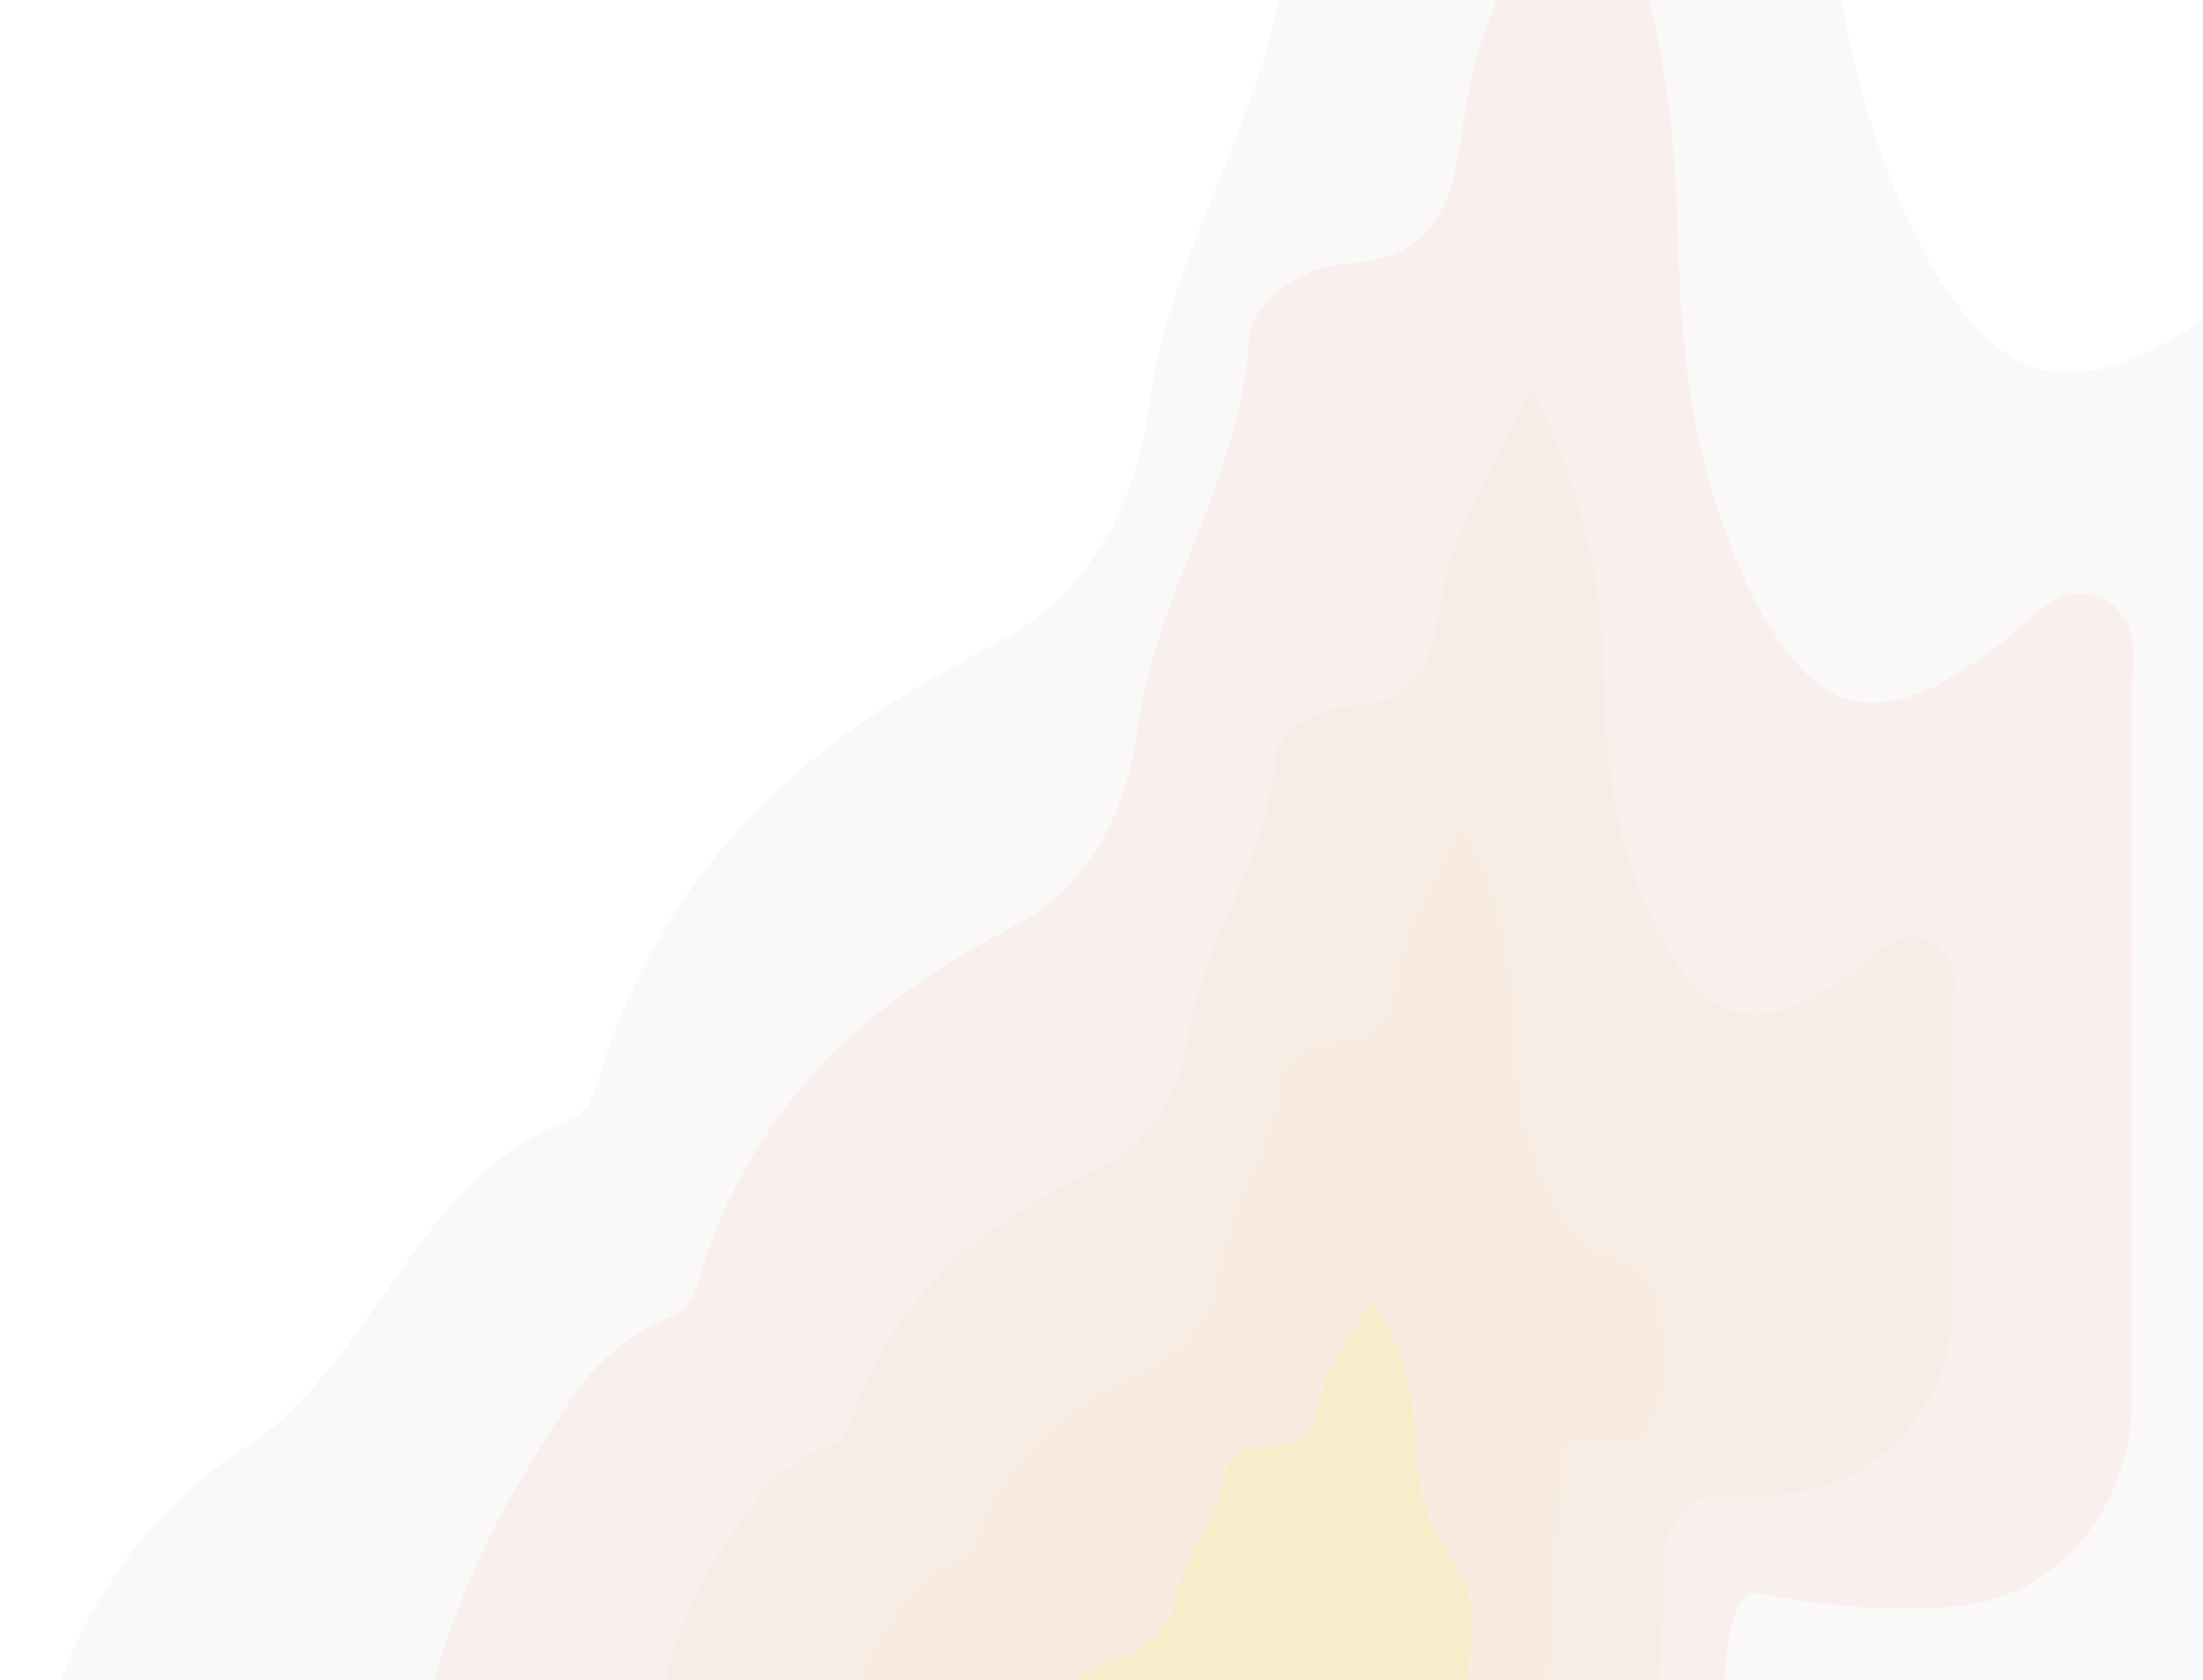
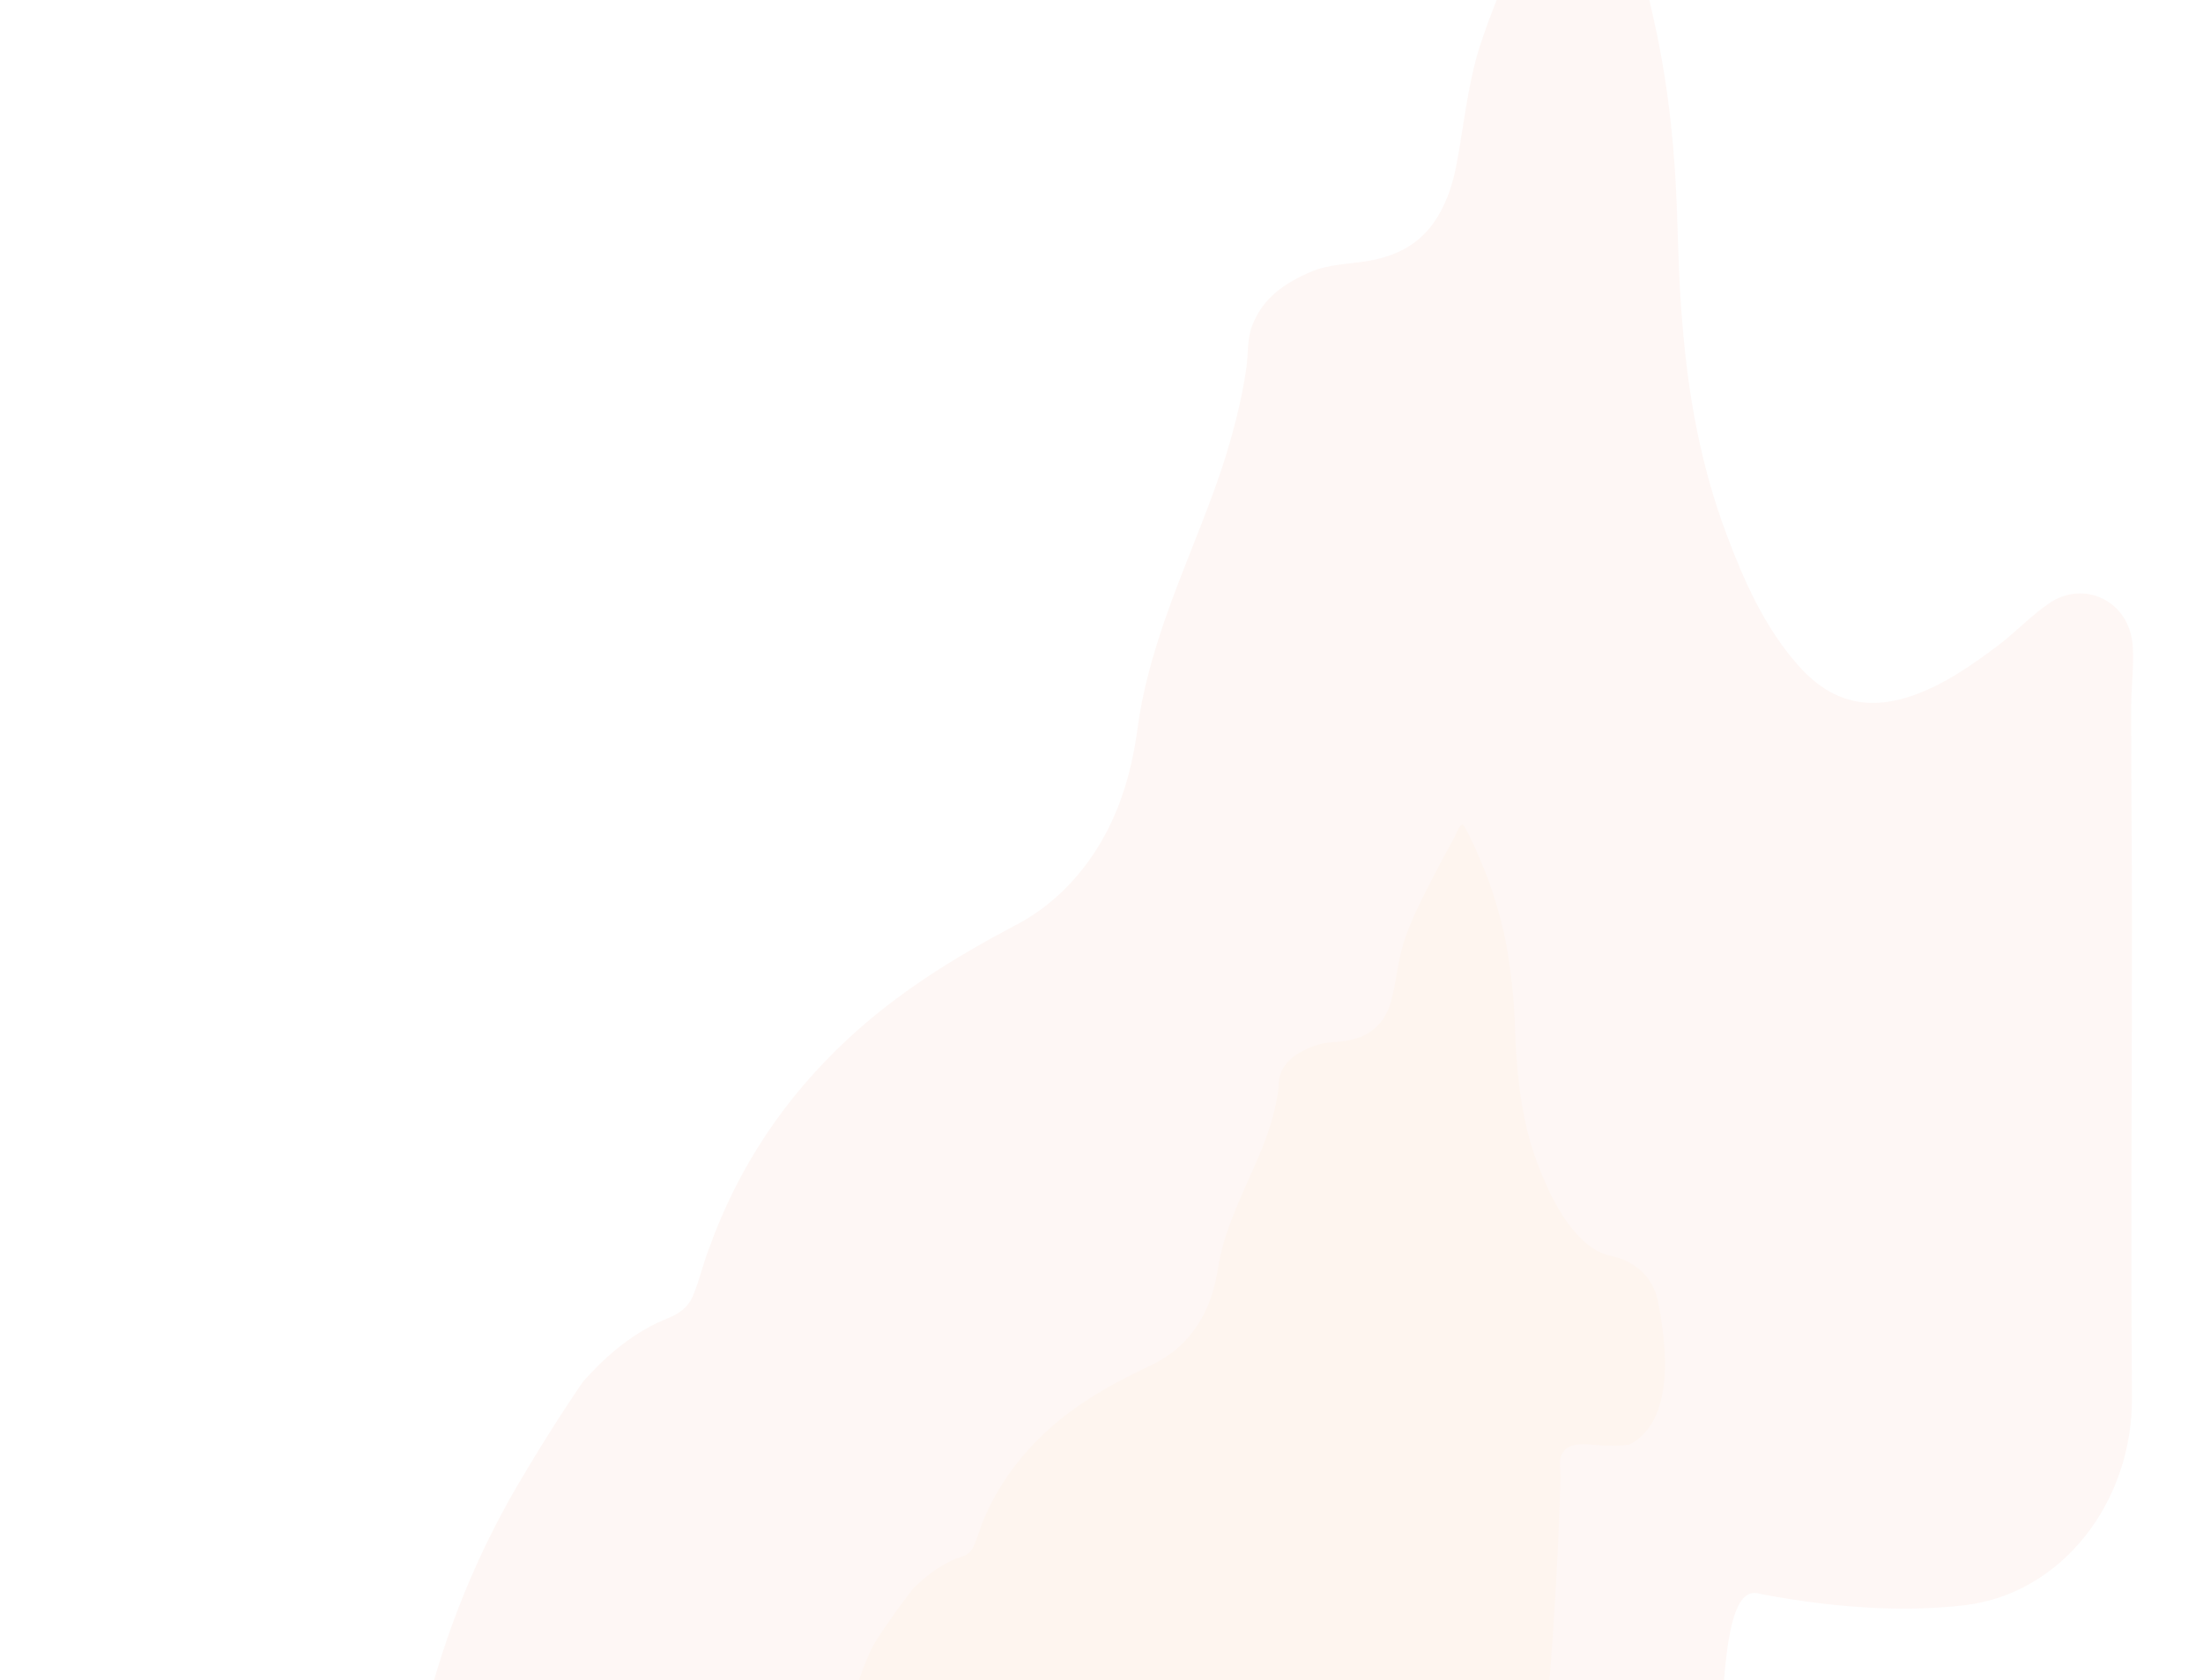
<svg xmlns="http://www.w3.org/2000/svg" width="839" height="640" viewBox="0 0 839 640" fill="none">
-   <path d="M649.936 -270.502C649.936 -270.502 649.782 -270.834 649.629 -271C636.563 -244.121 600.902 -194.18 600.902 -162.988C595.061 -144.737 593.37 -125.823 589.681 -107.24C587.836 -97.949 584.608 -88.989 578.921 -81.357C570.928 -70.406 559.861 -65.595 547.256 -63.77C538.187 -62.442 528.965 -62.442 520.203 -58.792C508.367 -53.649 497.915 -47.012 492.688 -34.236C490.075 -27.932 490.69 -21.129 489.768 -14.492C487.462 1.436 483.312 16.866 478.239 31.964C470.093 56.188 459.333 79.417 450.725 103.475C444.884 119.734 440.119 136.326 437.813 153.747C434.739 175.98 427.976 196.72 414.756 214.805C405.226 227.746 393.39 237.867 379.402 245.168C350.812 259.934 323.451 276.194 299.318 298.095C269.652 324.974 247.21 357.327 233.068 395.654C230.301 403.12 228.457 410.919 225.229 418.219C223.231 422.699 220.31 425.519 215.699 427.179C198.944 433.317 185.418 444.268 173.121 457.707C157.288 475.128 145.452 495.536 131.157 513.953C122.856 524.738 114.249 535.356 103.796 543.818C95.034 550.787 85.197 556.262 76.743 563.562C53.379 583.306 36.163 607.53 24.634 636.4C14.797 660.955 9.109 686.673 5.574 712.887C2.807 733.627 1.424 754.533 0.04 775.438C-0.421 782.904 3.115 788.546 7.88 793.523C8.956 794.519 10.185 795.182 11.723 795.348C27.709 796.841 41.543 804.474 55.377 811.94C67.213 818.411 78.588 825.545 91.192 830.191C111.021 837.657 130.542 837.325 148.68 825.711C163.283 816.42 178.654 815.092 194.64 817.913C218.004 822.061 240.754 829.029 264.272 832.514C281.641 835.168 298.857 837.325 316.38 838.984C374.022 844.294 431.818 842.966 489.46 841.473C534.498 840.312 579.689 838.155 624.727 838.652C643.634 838.818 662.387 839.648 681.139 840.146C689.133 840.312 696.818 838.818 704.196 835.666C719.26 829.195 726.177 816.42 728.637 800.657C730.481 788.711 729.405 776.599 729.867 764.653C730.635 745.241 730.635 725.663 732.48 706.251C733.556 695.632 734.939 684.847 739.704 675.39C744.315 666.265 752.155 660.624 761.838 657.803C773.674 654.319 785.818 653.489 797.961 653.157C814.562 652.66 831.009 652.826 847.456 652.826C860.368 652.826 872.973 650.669 884.655 644.861C900.026 637.063 907.25 623.292 910.325 606.535C913.86 587.786 912.323 568.872 912.169 549.957C911.862 521.419 911.862 492.882 911.708 464.178C911.093 391.009 911.708 317.673 911.708 244.504C911.708 210.989 911.554 177.639 911.401 144.124C911.401 134.667 912.938 125.21 912.169 115.586C910.632 93.851 888.344 84.56 872.05 95.677C863.75 101.318 856.833 108.618 848.84 114.591C835.928 124.214 822.555 133.34 807.337 138.483C786.586 145.452 768.602 142.299 752.462 124.546C736.322 106.959 726.638 85.39 718.184 63.323C706.195 31.633 700.046 -1.219 697.279 -35.066C695.742 -53.815 695.281 -72.397 694.666 -91.146C693.744 -118.025 690.516 -144.737 684.829 -171.118C681.601 -186.216 677.758 -201.149 672.839 -215.75C666.537 -234.664 659.927 -253.745 649.321 -270.502H649.936Z" fill="#481715" fill-opacity="0.03" />
  <path d="M179.729 806.964C166.356 797.009 154.059 774.777 152.676 745.741C149.755 682.195 165.895 619.146 197.252 565.555C210.779 542.493 222 526.399 222 526.399C231.376 515.78 241.829 507.153 254.741 502.009C258.43 500.516 261.965 498.027 263.656 494.211C266.269 488.238 267.652 481.767 269.958 475.794C281.179 444.436 299.01 418.055 322.681 395.988C341.895 378.069 363.723 364.63 386.626 352.518C397.847 346.711 407.223 338.249 414.755 327.796C425.361 313.03 430.741 295.94 433.201 277.689C435.045 263.587 438.888 249.981 443.499 236.542C450.263 216.798 458.87 197.883 465.48 177.973C469.477 165.53 472.858 152.92 474.703 139.978C475.471 134.503 474.857 129.028 477.009 123.719C481.159 113.266 489.459 107.791 498.989 103.643C505.907 100.656 513.285 100.656 520.509 99.495C530.5 97.835 539.416 94.019 545.872 85.06C550.329 78.755 552.943 71.455 554.48 63.823C557.4 48.724 558.784 33.128 563.395 18.195C568.16 3.429 574.308 -10.674 580.611 -24.611C585.991 -36.391 591.371 -48.171 597.212 -59.62C598.902 -62.938 599.671 -66.92 602.592 -69.906C603.821 -69.077 604.282 -68.081 604.897 -66.92C611.199 -53.315 616.579 -39.212 621.191 -24.943C625.034 -12.997 628.108 -0.885 630.721 11.559C635.64 34.621 637.945 58.181 638.714 81.742C639.175 95.513 639.483 109.284 640.712 122.889C642.864 150.597 647.783 177.476 657.467 203.359C664.23 221.444 672.069 239.031 684.828 253.466C697.739 268.066 712.035 270.721 728.636 264.914C740.779 260.6 751.385 253.134 761.684 245.336C768.14 240.358 773.673 234.385 780.283 229.905C793.349 220.78 811.179 228.578 812.255 246.331C812.716 254.129 811.64 261.927 811.64 269.725C811.64 297.102 811.948 324.478 811.948 352.02C811.948 411.916 811.487 471.978 811.948 531.874C812.409 572.358 785.048 607.2 748.157 611.514C728.174 613.837 702.658 613.339 670.379 607.201C637.33 595.918 680.063 833.345 604.59 837.659C523.122 842.637 408.76 842.637 408.76 842.637L335.132 840.646H330.367L265.039 833.013C265.039 833.013 227.38 827.206 197.713 818.911C197.252 818.911 196.791 818.745 196.484 818.579L180.344 807.462L179.729 806.964Z" fill="#E95C33" fill-opacity="0.05" />
-   <path d="M453.338 842.636C500.067 839.982 455.029 842.139 503.602 839.65C519.434 838.82 538.648 842.304 555.096 824.551C563.704 815.26 573.08 815.26 582.149 805.803C588.144 799.498 593.216 792.529 597.52 784.897C607.819 766.48 613.968 745.575 618.886 724.835C627.033 689.827 631.337 653.823 633.181 617.819C633.643 609.357 633.95 600.729 634.258 592.268C634.719 579.326 644.71 569.205 656.699 569.371L670.995 569.703C708.193 570.532 739.704 542.493 743.086 505.659C743.086 505.659 743.854 487.574 743.854 445.431C743.854 426.185 743.701 406.938 743.701 387.692C743.701 382.88 744.315 378.069 744.315 373.091C744.008 360.482 730.635 353.015 720.49 359.154C714.957 362.473 710.499 366.952 705.426 370.603C697.433 376.078 689.287 381.387 679.91 384.374C667.152 388.356 656.085 386.531 646.247 376.244C636.41 366.123 630.415 353.845 625.188 341.069C617.81 322.984 613.967 303.904 612.277 284.492C611.354 273.707 611.047 262.923 610.74 252.138C610.278 238.367 608.741 224.596 605.821 211.156C603.515 200.704 600.902 190.583 597.367 180.628C593.831 170.507 589.681 160.718 584.762 151.095C584.301 150.265 583.994 149.601 583.071 149.104C580.766 151.095 580.151 153.915 578.921 156.404C574.463 164.534 570.313 172.83 566.163 181.125C561.244 190.915 556.479 200.704 552.944 211.156C549.255 221.609 548.332 232.56 546.027 243.178C544.797 248.654 542.953 253.631 539.417 258.111C534.498 264.416 527.735 267.236 520.049 268.232C514.516 269.061 508.828 269.061 503.448 271.052C496.224 274.039 489.768 277.855 486.54 285.155C485.003 288.806 485.31 292.788 484.849 296.438C483.466 305.563 480.853 314.357 477.778 323.15C472.86 337.087 466.096 350.361 460.87 364.298C457.335 373.755 454.414 383.212 452.877 393.167C450.571 408.763 445.038 423.032 432.894 434.812C428.129 439.458 422.288 443.108 416.293 446.095C399.078 454.391 382.477 463.682 367.874 476.126C349.736 491.722 335.902 510.139 327.294 532.206C325.603 536.52 324.527 540.999 322.529 545.147C321.299 547.636 319.608 549.295 316.688 550.291C306.389 553.775 298.089 560.08 290.557 567.878C290.557 567.878 281.949 579.16 271.496 595.42C255.203 620.971 248.901 654.984 243.982 685.015C236.45 730.145 235.835 772.785 254.434 814.928L257.97 822.892C260.429 828.533 265.348 832.349 271.035 833.179L296.398 836.663L323.144 839.484L358.651 841.641L400 842.636H453.031" fill="#EFA44F" fill-opacity="0.05" />
  <path d="M415.523 842.968C415.523 842.968 400.306 842.138 361.109 841.308C347.275 840.977 348.351 841.142 338.206 840.645C330.674 840.313 324.833 839.815 321.451 839.317C299.931 836.331 304.697 796.179 304.697 796.179C303.006 765.152 316.994 650.338 334.209 624.123C341.588 612.841 347.89 605.043 347.89 605.043C353.27 599.733 359.265 595.254 366.489 592.931C368.487 592.267 369.717 591.106 370.639 589.447C372.022 586.46 372.945 583.308 374.021 580.321C380.169 565.057 390.007 552.115 403.072 541.331C413.525 532.703 425.361 526.232 437.658 520.425C441.962 518.434 446.112 515.779 449.494 512.627C458.101 504.497 462.098 494.376 463.789 483.592C464.865 476.623 466.863 469.986 469.476 463.516C473.165 453.892 477.93 444.601 481.619 434.978C483.925 428.839 485.616 422.866 486.692 416.395C487.153 413.741 486.692 411.086 487.922 408.431C490.227 403.288 494.839 400.633 499.911 398.642C502.524 397.647 505.137 397.149 507.904 396.983C514.975 396.651 521.431 394.826 525.735 389.517C528.194 386.53 529.578 382.88 530.346 379.23C532.037 371.764 532.652 364.297 535.265 356.997C537.878 349.697 541.26 342.894 544.795 336.091C547.716 330.284 550.79 324.643 553.864 319.002C554.786 317.343 555.248 315.352 556.785 314.024C557.4 314.356 557.861 315.02 558.014 315.352C561.55 321.988 564.47 328.957 567.083 335.926C569.235 341.899 570.926 347.871 572.463 354.01C574.769 363.634 576.614 379.728 576.921 389.517C577.075 395.656 577.382 401.96 577.997 408.099C579.227 421.705 581.84 434.812 587.22 447.422C590.909 456.381 595.213 464.843 602.284 471.977C605.819 475.462 609.508 477.618 613.658 478.448C622.266 480.273 629.491 486.246 631.335 495.372C635.178 513.954 637.484 541.662 620.575 550.29C620.114 550.456 619.653 550.29 619.192 550.456C617.194 550.788 615.042 550.788 613.043 550.788C605.665 550.788 597.057 547.801 594.444 554.936C593.676 557.093 594.444 561.075 594.291 563.563C593.983 573.021 593.676 582.478 593.215 591.769C591.063 635.737 587.22 679.705 580.303 723.175C577.69 739.269 574.001 755.032 569.85 770.628C564.778 789.21 557.707 811.443 542.797 822.56C538.8 825.546 532.806 823.887 529.578 827.703C512.516 847.613 498.682 839.649 445.19 842.47L415.831 843.133L415.523 842.968Z" fill="#F9DF70" fill-opacity="0.04" />
-   <path d="M321.608 812.272C320.225 791.864 331.293 716.704 345.127 699.614C351.121 692.148 355.886 687.005 355.886 687.005C360.19 683.52 364.802 680.534 370.797 679.041C372.487 678.543 373.41 677.879 374.024 676.718C375.1 674.893 375.869 672.736 376.791 670.745C381.71 660.624 389.549 652.328 399.848 645.194C408.149 639.552 417.525 635.238 427.363 631.422C430.898 630.095 434.126 628.436 436.893 626.279C443.81 620.97 446.884 614.333 448.267 607.364C449.036 602.885 450.727 598.571 452.879 594.257C457.644 583.97 463.946 575.011 466.252 563.562C466.559 561.737 466.867 559.912 467.635 558.253C471.017 551.285 480.24 551.119 486.542 550.289C490.846 549.791 494.842 548.464 497.609 545.643C499.607 543.652 500.683 541.33 501.452 538.841C502.835 534.029 503.297 529.052 505.295 524.24C507.293 519.428 510.06 514.949 512.827 510.635C515.286 506.819 517.592 503.169 520.051 499.353C520.82 498.357 521.127 497.03 522.511 496.034C523.125 496.366 523.279 496.532 523.586 497.03C526.353 501.344 528.659 505.823 530.811 510.469C532.502 514.451 533.885 518.433 535.115 522.415C537.113 529.218 538.189 536.02 538.496 542.989C538.804 547.966 538.804 552.944 539.419 557.755C540.341 566.549 542.493 575.177 546.643 583.472C548.18 586.459 549.718 589.279 551.562 591.934C556.327 598.571 559.709 606.203 560.17 614.499C560.785 626.279 559.862 642.207 552.177 650.835C549.871 653.489 551.562 669.583 551.409 673.068C550.486 690.489 549.103 707.91 546.951 725.165C544.491 744.91 541.417 764.654 536.037 783.734C531.887 798.335 526.507 814.927 515.747 825.379C508.215 832.68 499.915 840.975 490.077 841.307C456.261 842.635 452.879 842.635 435.509 842.635C422.597 842.635 400.617 842.635 381.556 842.469C367.569 842.469 362.189 842.635 348.354 841.307L344.819 840.644C330.216 839.814 322.992 827.702 321.916 811.94L321.608 812.272Z" fill="#F8EE56" fill-opacity="0.15" />
</svg>